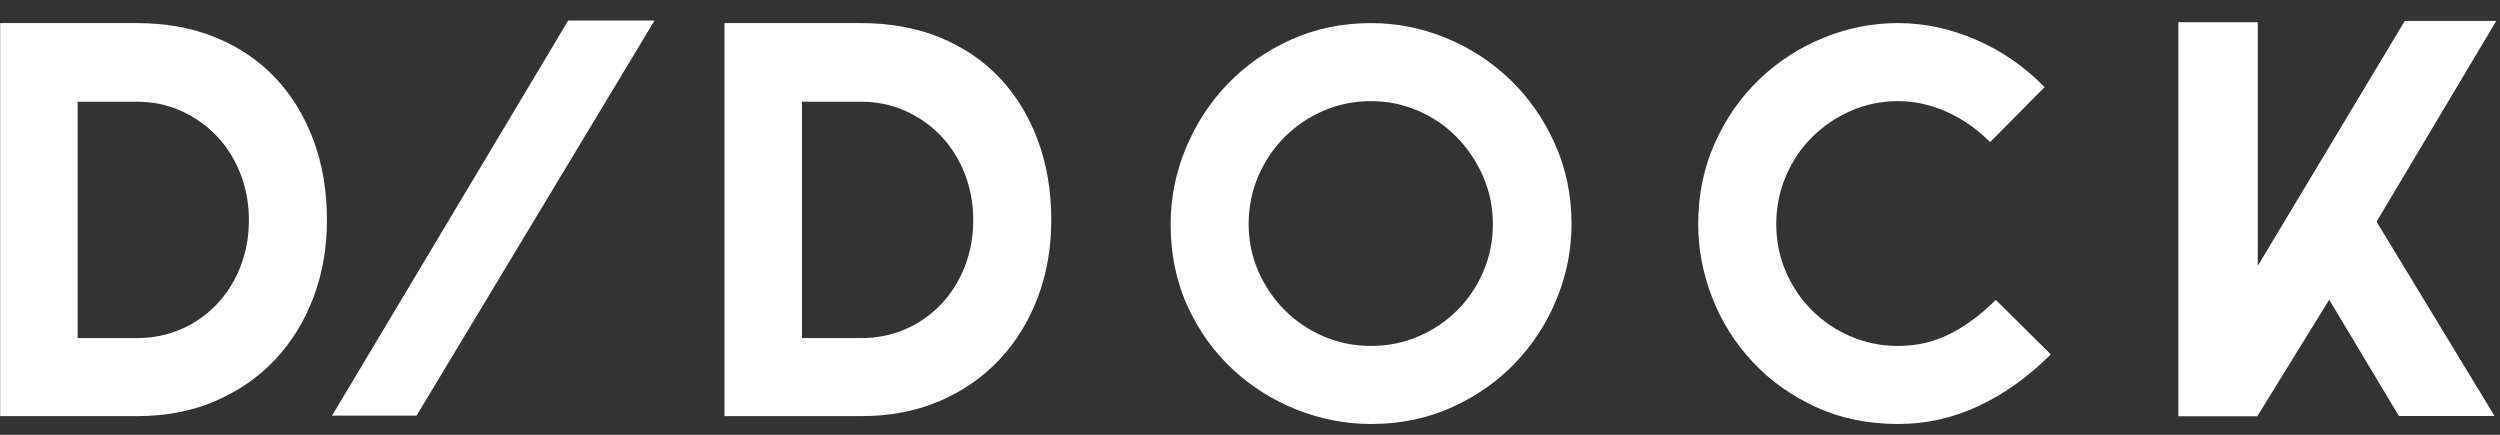
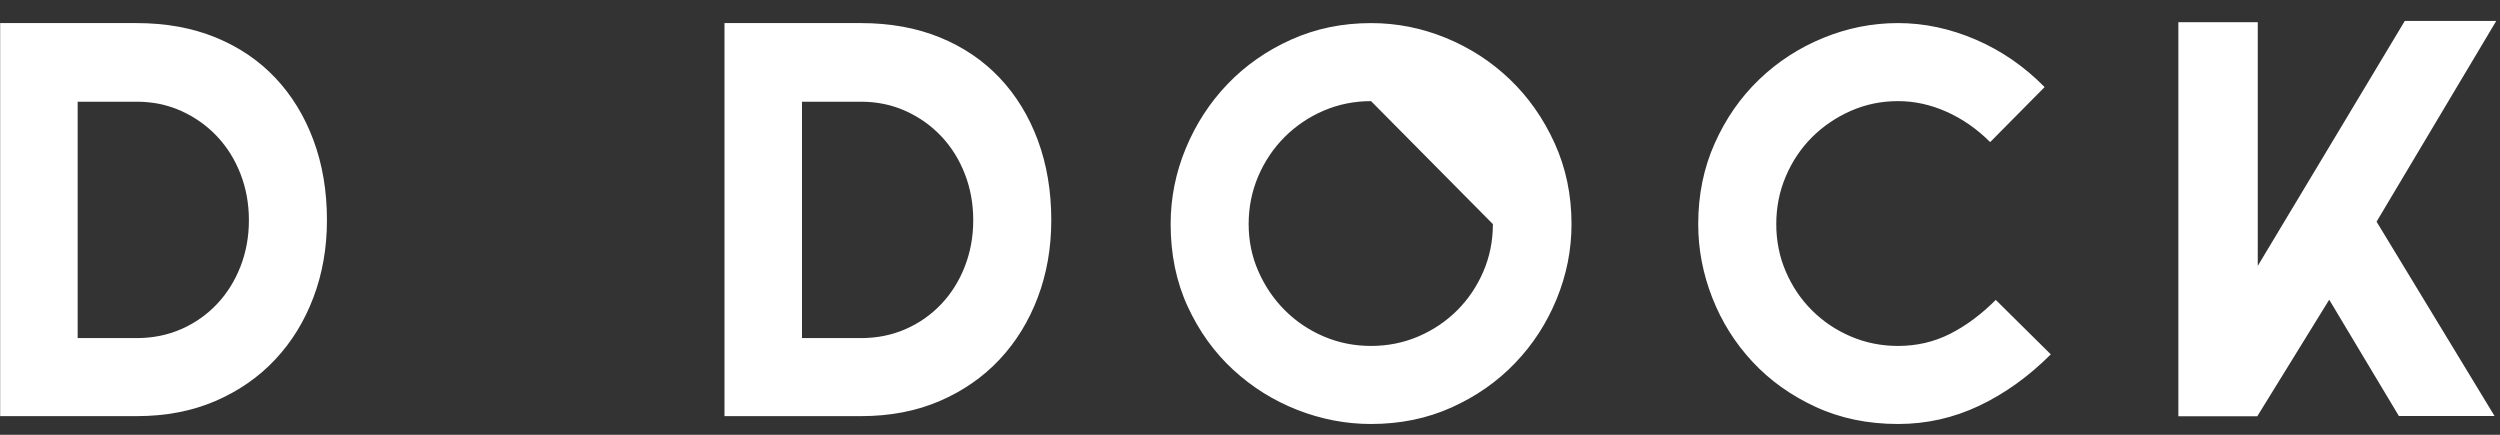
<svg xmlns="http://www.w3.org/2000/svg" fill="none" height="28" viewBox="0 0 161 28" width="161">
  <rect x="0" y="0" width="161" height="28" fill="#333333" stroke="none" />
  <clipPath id="a">
    <path d="m.012.5h160.983v27h-160.983z" />
  </clipPath>
  <g clip-path="url(#a)" clip-rule="evenodd" fill="#FFF" fill-rule="evenodd">
    <path d="m154.87 1.346-9.47 15.777v-15.693h-5.113v25.377h5.066.016l4.632-7.506 4.488 7.491h6.161l-7.599-12.517 7.708-12.928z" />
-     <path d="m51.648 21.773h3.796c1.036 0 1.995-.192 2.875-.578.879-.385 1.645-.922 2.296-1.609.651-.687 1.157-1.495 1.518-2.423.362-.928.543-1.922.543-2.983 0-1.062-.181-2.056-.543-2.983-.361-.929-.868-1.737-1.518-2.424-.651-.687-1.416-1.229-2.296-1.626-.88-.398-1.839-.597-2.875-.597h-3.796zm-4.99 5.026v-25.312h8.786c1.88 0 3.573.307 5.081.921 1.506.615 2.789 1.483 3.85 2.604 1.06 1.121 1.88 2.459 2.459 4.014.578 1.556.868 3.273.868 5.154 0 1.783-.29 3.442-.868 4.971-.579 1.532-1.398 2.864-2.459 3.996-1.061 1.133-2.344 2.025-3.85 2.676-1.508.651-3.2.976-5.081.976zm41.638-20.286c-1.084 0-2.103.206-3.055.615-.953.41-1.791.976-2.514 1.7-.722.723-1.289 1.568-1.699 2.53-.41.964-.615 1.989-.615 3.074 0 1.084.211 2.103.633 3.056.421.953.989 1.784 1.699 2.494.711.711 1.542 1.273 2.495 1.681.952.41 1.971.615 3.055.615 1.085 0 2.103-.205 3.056-.615.951-.409 1.783-.971 2.495-1.681.71-.711 1.271-1.542 1.681-2.494s.615-1.972.615-3.056c0-1.085-.212-2.11-.633-3.074-.423-.962-.989-1.807-1.7-2.53-.711-.723-1.542-1.29-2.495-1.7-.952-.41-1.958-.615-3.019-.615zm0 20.792c-1.615 0-3.194-.302-4.736-.903-1.544-.604-2.923-1.465-4.14-2.586-1.217-1.12-2.194-2.477-2.929-4.067-.735-1.592-1.102-3.364-1.102-5.316 0-1.687.326-3.314.976-4.882.651-1.567 1.548-2.948 2.693-4.14 1.145-1.194 2.506-2.145 4.086-2.857 1.579-.711 3.296-1.066 5.152-1.066 1.663 0 3.273.319 4.828.958 1.555.639 2.928 1.532 4.121 2.677 1.194 1.145 2.152 2.512 2.874 4.103.724 1.591 1.086 3.327 1.086 5.207 0 1.663-.32 3.272-.959 4.827-.638 1.555-1.531 2.93-2.675 4.122-1.145 1.194-2.507 2.146-4.086 2.857-1.579.711-3.308 1.066-5.189 1.066zm43.775-4.484c-1.423 1.423-2.959 2.526-4.61 3.309-1.652.783-3.392 1.175-5.225 1.175-1.952 0-3.724-.367-5.315-1.104-1.591-.734-2.947-1.704-4.067-2.91-1.122-1.205-1.983-2.579-2.585-4.122-.603-1.542-.904-3.121-.904-4.737 0-1.881.354-3.616 1.066-5.207.711-1.591 1.663-2.958 2.856-4.104 1.193-1.145 2.567-2.037 4.123-2.676 1.553-.638 3.163-.958 4.826-.958 1.687 0 3.356.356 5.008 1.067 1.651.712 3.128 1.73 4.429 3.055l-3.507 3.543c-.843-.843-1.778-1.494-2.802-1.952-1.025-.457-2.068-.687-3.128-.687-1.084 0-2.103.211-3.055.633-.953.423-1.784.99-2.495 1.7-.711.712-1.272 1.551-1.681 2.513-.41.964-.614 1.989-.614 3.074 0 1.084.204 2.103.614 3.056.409.953.97 1.784 1.681 2.494.711.711 1.542 1.273 2.495 1.681.952.41 1.971.615 3.055.615 1.205 0 2.319-.259 3.344-.777 1.025-.518 2.007-1.247 2.947-2.187z" />
-     <path d="m36.592 1.323h5.56l-15.326 25.442h-5.442z" />
+     <path d="m51.648 21.773h3.796c1.036 0 1.995-.192 2.875-.578.879-.385 1.645-.922 2.296-1.609.651-.687 1.157-1.495 1.518-2.423.362-.928.543-1.922.543-2.983 0-1.062-.181-2.056-.543-2.983-.361-.929-.868-1.737-1.518-2.424-.651-.687-1.416-1.229-2.296-1.626-.88-.398-1.839-.597-2.875-.597h-3.796zm-4.99 5.026v-25.312h8.786c1.88 0 3.573.307 5.081.921 1.506.615 2.789 1.483 3.85 2.604 1.06 1.121 1.88 2.459 2.459 4.014.578 1.556.868 3.273.868 5.154 0 1.783-.29 3.442-.868 4.971-.579 1.532-1.398 2.864-2.459 3.996-1.061 1.133-2.344 2.025-3.85 2.676-1.508.651-3.2.976-5.081.976zm41.638-20.286c-1.084 0-2.103.206-3.055.615-.953.41-1.791.976-2.514 1.7-.722.723-1.289 1.568-1.699 2.53-.41.964-.615 1.989-.615 3.074 0 1.084.211 2.103.633 3.056.421.953.989 1.784 1.699 2.494.711.711 1.542 1.273 2.495 1.681.952.41 1.971.615 3.055.615 1.085 0 2.103-.205 3.056-.615.951-.409 1.783-.971 2.495-1.681.71-.711 1.271-1.542 1.681-2.494s.615-1.972.615-3.056zm0 20.792c-1.615 0-3.194-.302-4.736-.903-1.544-.604-2.923-1.465-4.14-2.586-1.217-1.12-2.194-2.477-2.929-4.067-.735-1.592-1.102-3.364-1.102-5.316 0-1.687.326-3.314.976-4.882.651-1.567 1.548-2.948 2.693-4.14 1.145-1.194 2.506-2.145 4.086-2.857 1.579-.711 3.296-1.066 5.152-1.066 1.663 0 3.273.319 4.828.958 1.555.639 2.928 1.532 4.121 2.677 1.194 1.145 2.152 2.512 2.874 4.103.724 1.591 1.086 3.327 1.086 5.207 0 1.663-.32 3.272-.959 4.827-.638 1.555-1.531 2.93-2.675 4.122-1.145 1.194-2.507 2.146-4.086 2.857-1.579.711-3.308 1.066-5.189 1.066zm43.775-4.484c-1.423 1.423-2.959 2.526-4.61 3.309-1.652.783-3.392 1.175-5.225 1.175-1.952 0-3.724-.367-5.315-1.104-1.591-.734-2.947-1.704-4.067-2.91-1.122-1.205-1.983-2.579-2.585-4.122-.603-1.542-.904-3.121-.904-4.737 0-1.881.354-3.616 1.066-5.207.711-1.591 1.663-2.958 2.856-4.104 1.193-1.145 2.567-2.037 4.123-2.676 1.553-.638 3.163-.958 4.826-.958 1.687 0 3.356.356 5.008 1.067 1.651.712 3.128 1.73 4.429 3.055l-3.507 3.543c-.843-.843-1.778-1.494-2.802-1.952-1.025-.457-2.068-.687-3.128-.687-1.084 0-2.103.211-3.055.633-.953.423-1.784.99-2.495 1.7-.711.712-1.272 1.551-1.681 2.513-.41.964-.614 1.989-.614 3.074 0 1.084.204 2.103.614 3.056.409.953.97 1.784 1.681 2.494.711.711 1.542 1.273 2.495 1.681.952.41 1.971.615 3.055.615 1.205 0 2.319-.259 3.344-.777 1.025-.518 2.007-1.247 2.947-2.187z" />
    <path d="m5.001 21.773h3.797c1.036 0 1.994-.192 2.874-.578.88-.385 1.645-.922 2.296-1.609.651-.687 1.157-1.495 1.519-2.423.361-.928.542-1.922.542-2.983 0-1.062-.181-2.056-.542-2.983-.362-.929-.868-1.737-1.519-2.424-.651-.687-1.416-1.229-2.296-1.626-.88-.398-1.838-.597-2.874-.597h-3.797zm-4.99 5.026v-25.312h8.787c1.88 0 3.573.307 5.08.921 1.506.615 2.789 1.483 3.85 2.604 1.06 1.121 1.879 2.459 2.458 4.014.579 1.556.869 3.273.869 5.154 0 1.784-.29 3.442-.869 4.971-.578 1.532-1.397 2.864-2.458 3.996-1.061 1.133-2.344 2.025-3.85 2.676-1.507.651-3.201.976-5.08.976z" />
  </g>
</svg>